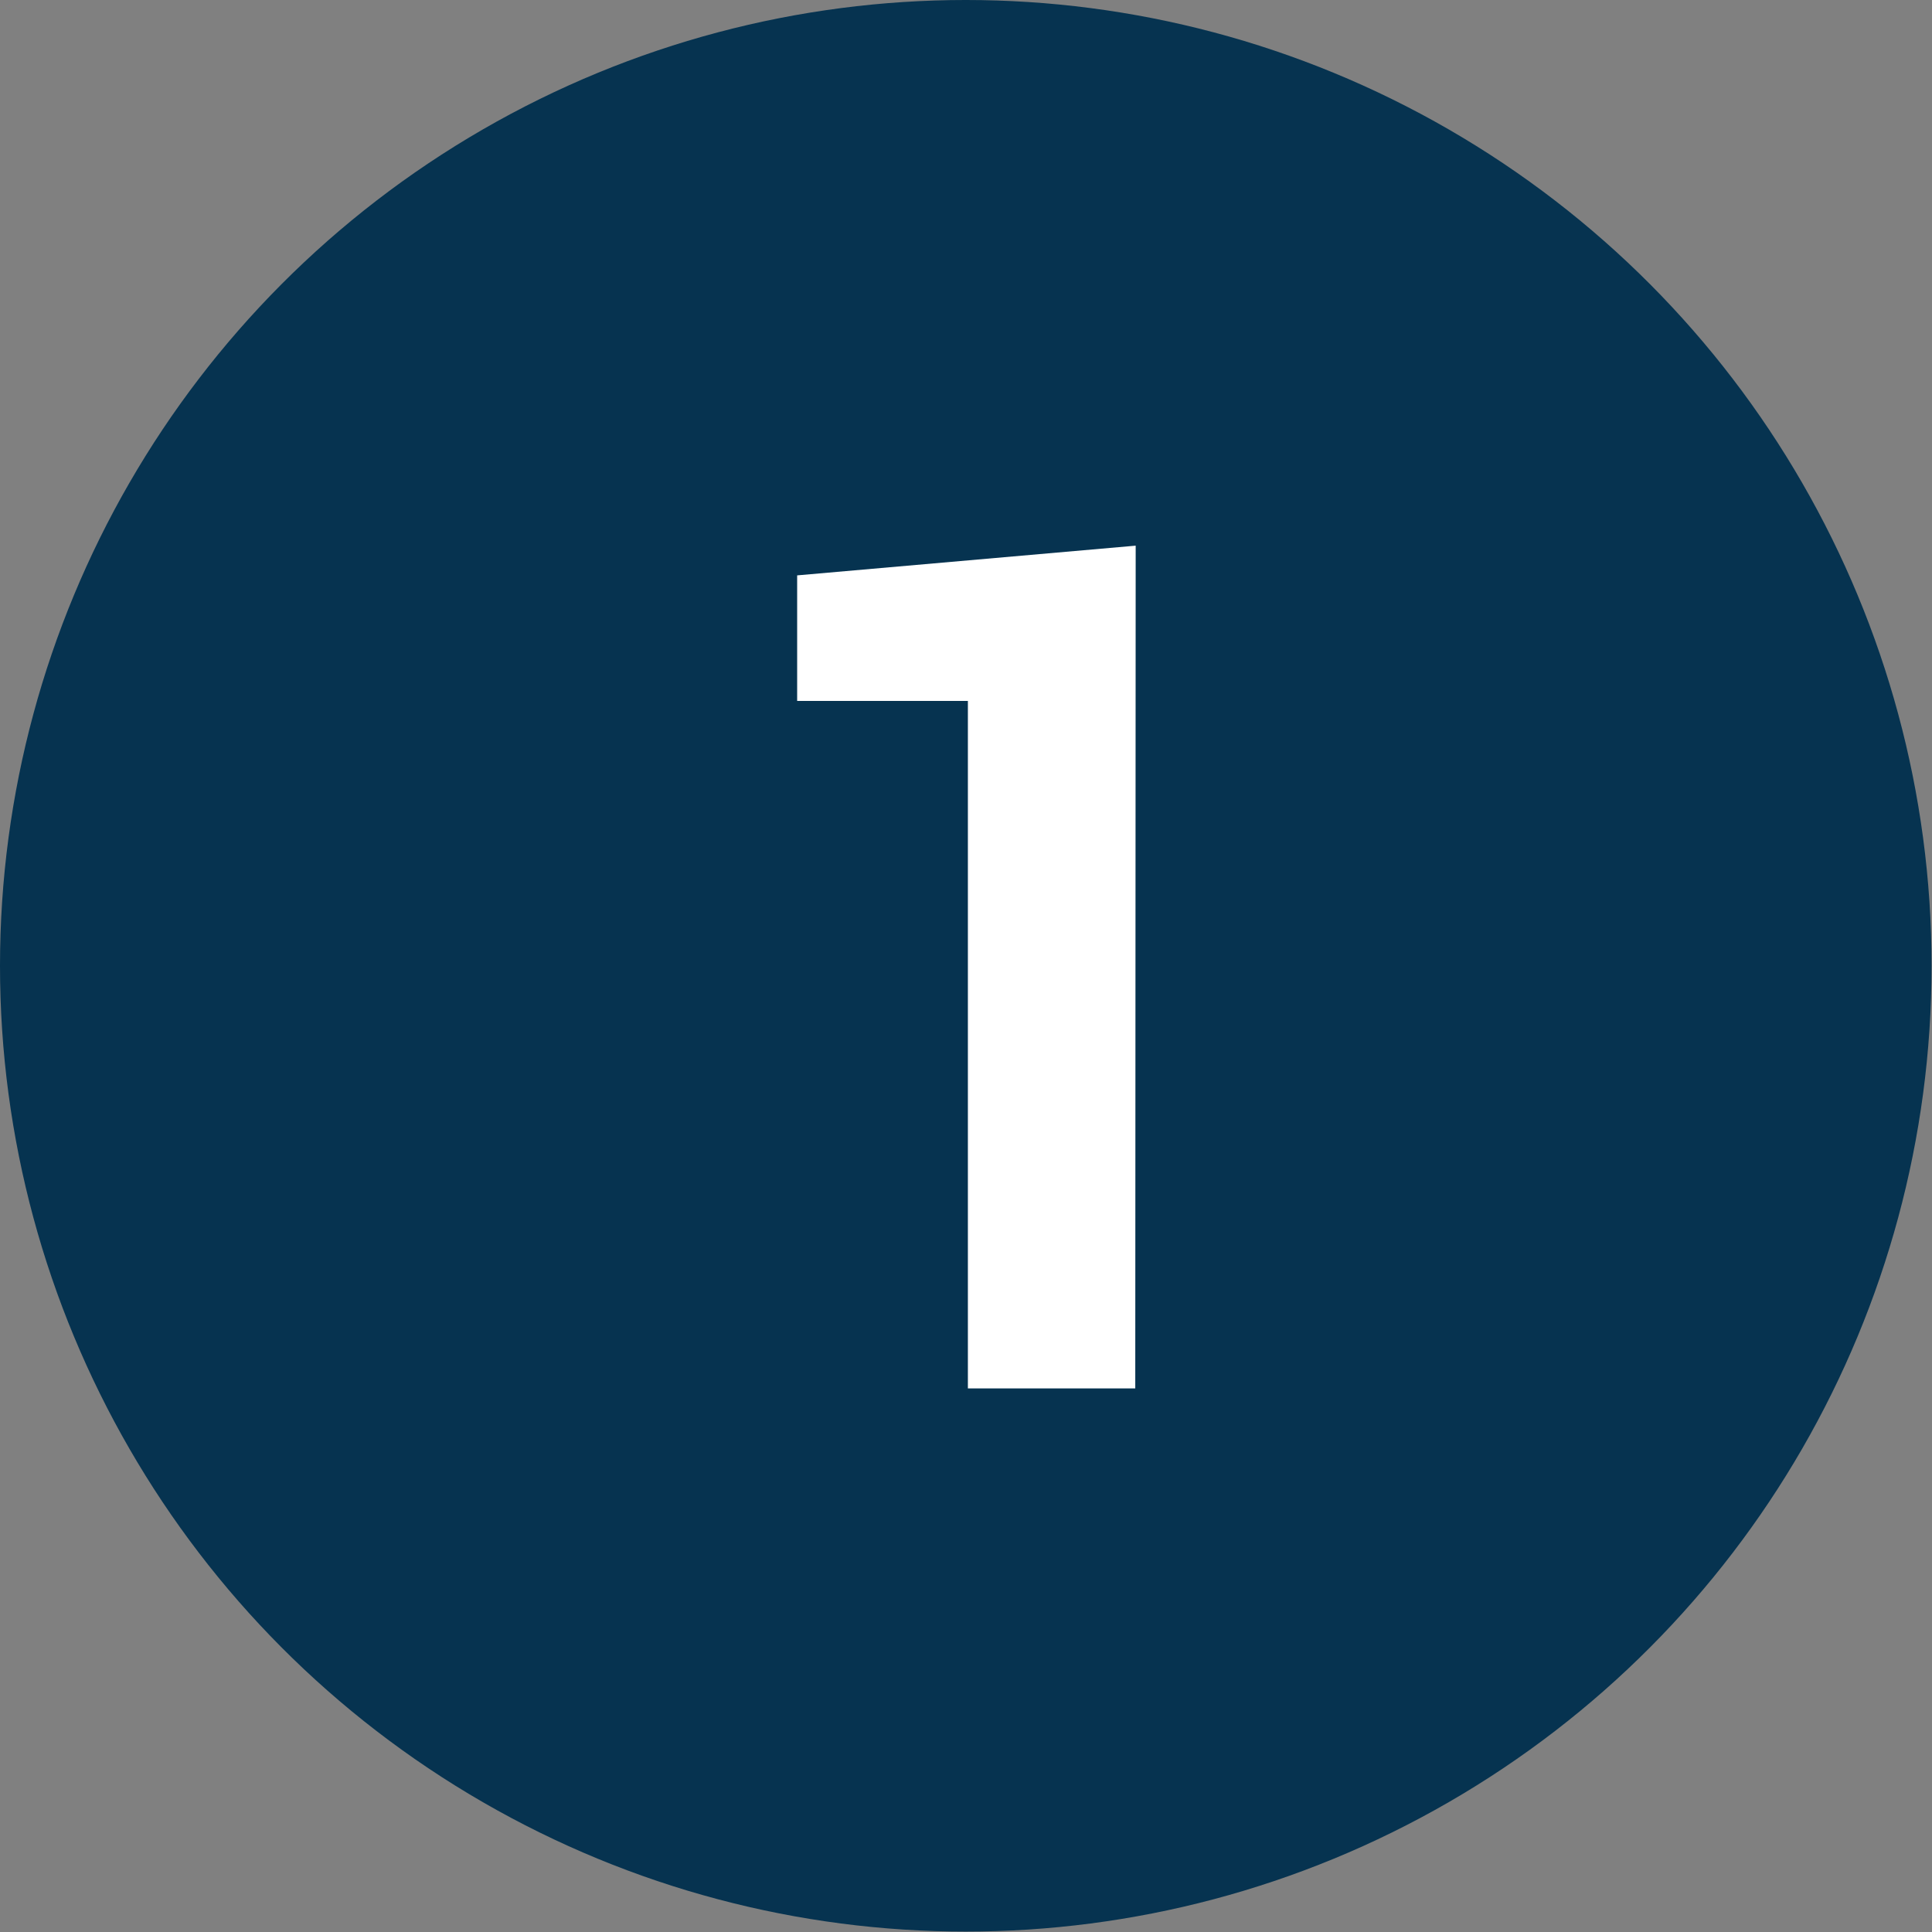
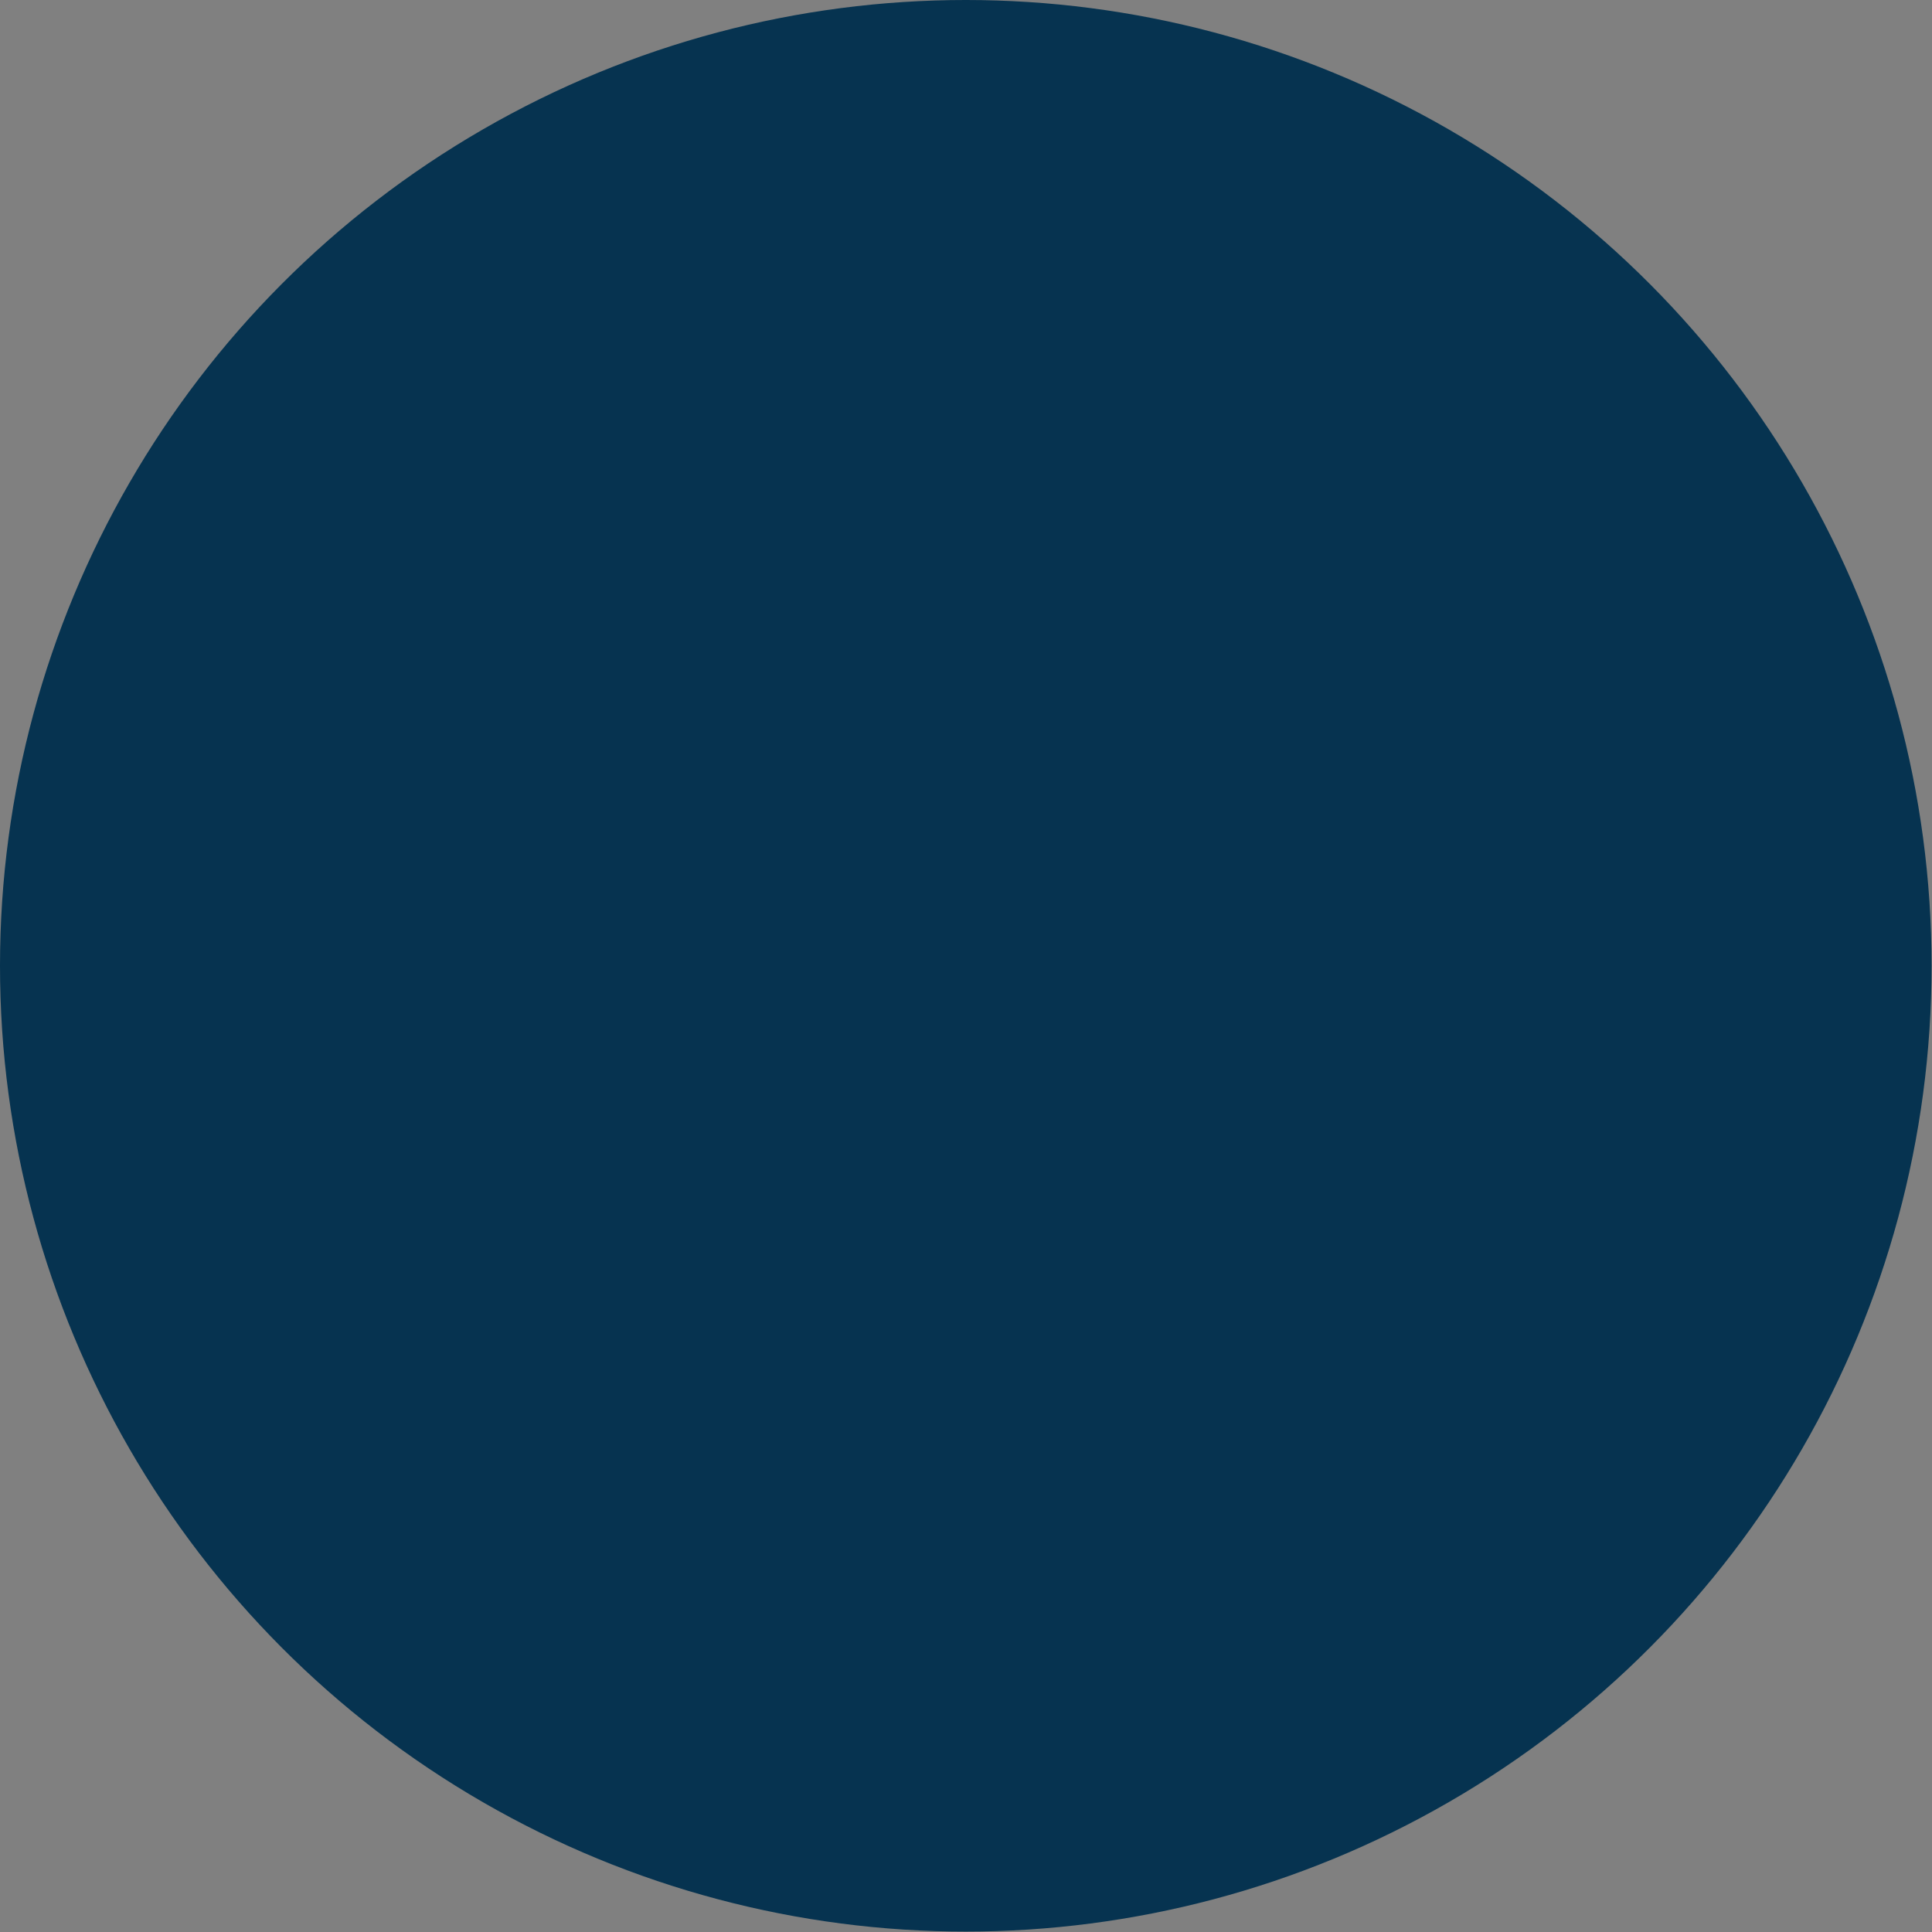
<svg xmlns="http://www.w3.org/2000/svg" id="Layer_1" data-name="Layer 1" viewBox="0 0 46.17 46.17">
  <rect x="0" y="0" width="46.17" height="46.17" fill="#808080" stroke="none" />
  <defs>
    <style>.cls-1{fill:#063350;}.cls-2{fill:#fff;}</style>
  </defs>
  <title>one</title>
  <circle class="cls-1" cx="23.08" cy="23.08" r="23.08" />
-   <path class="cls-2" d="M28.08,34.13h-4V17.7H20v-3l8.09-.71Z" transform="translate(-0.95 -0.95)" />
</svg>